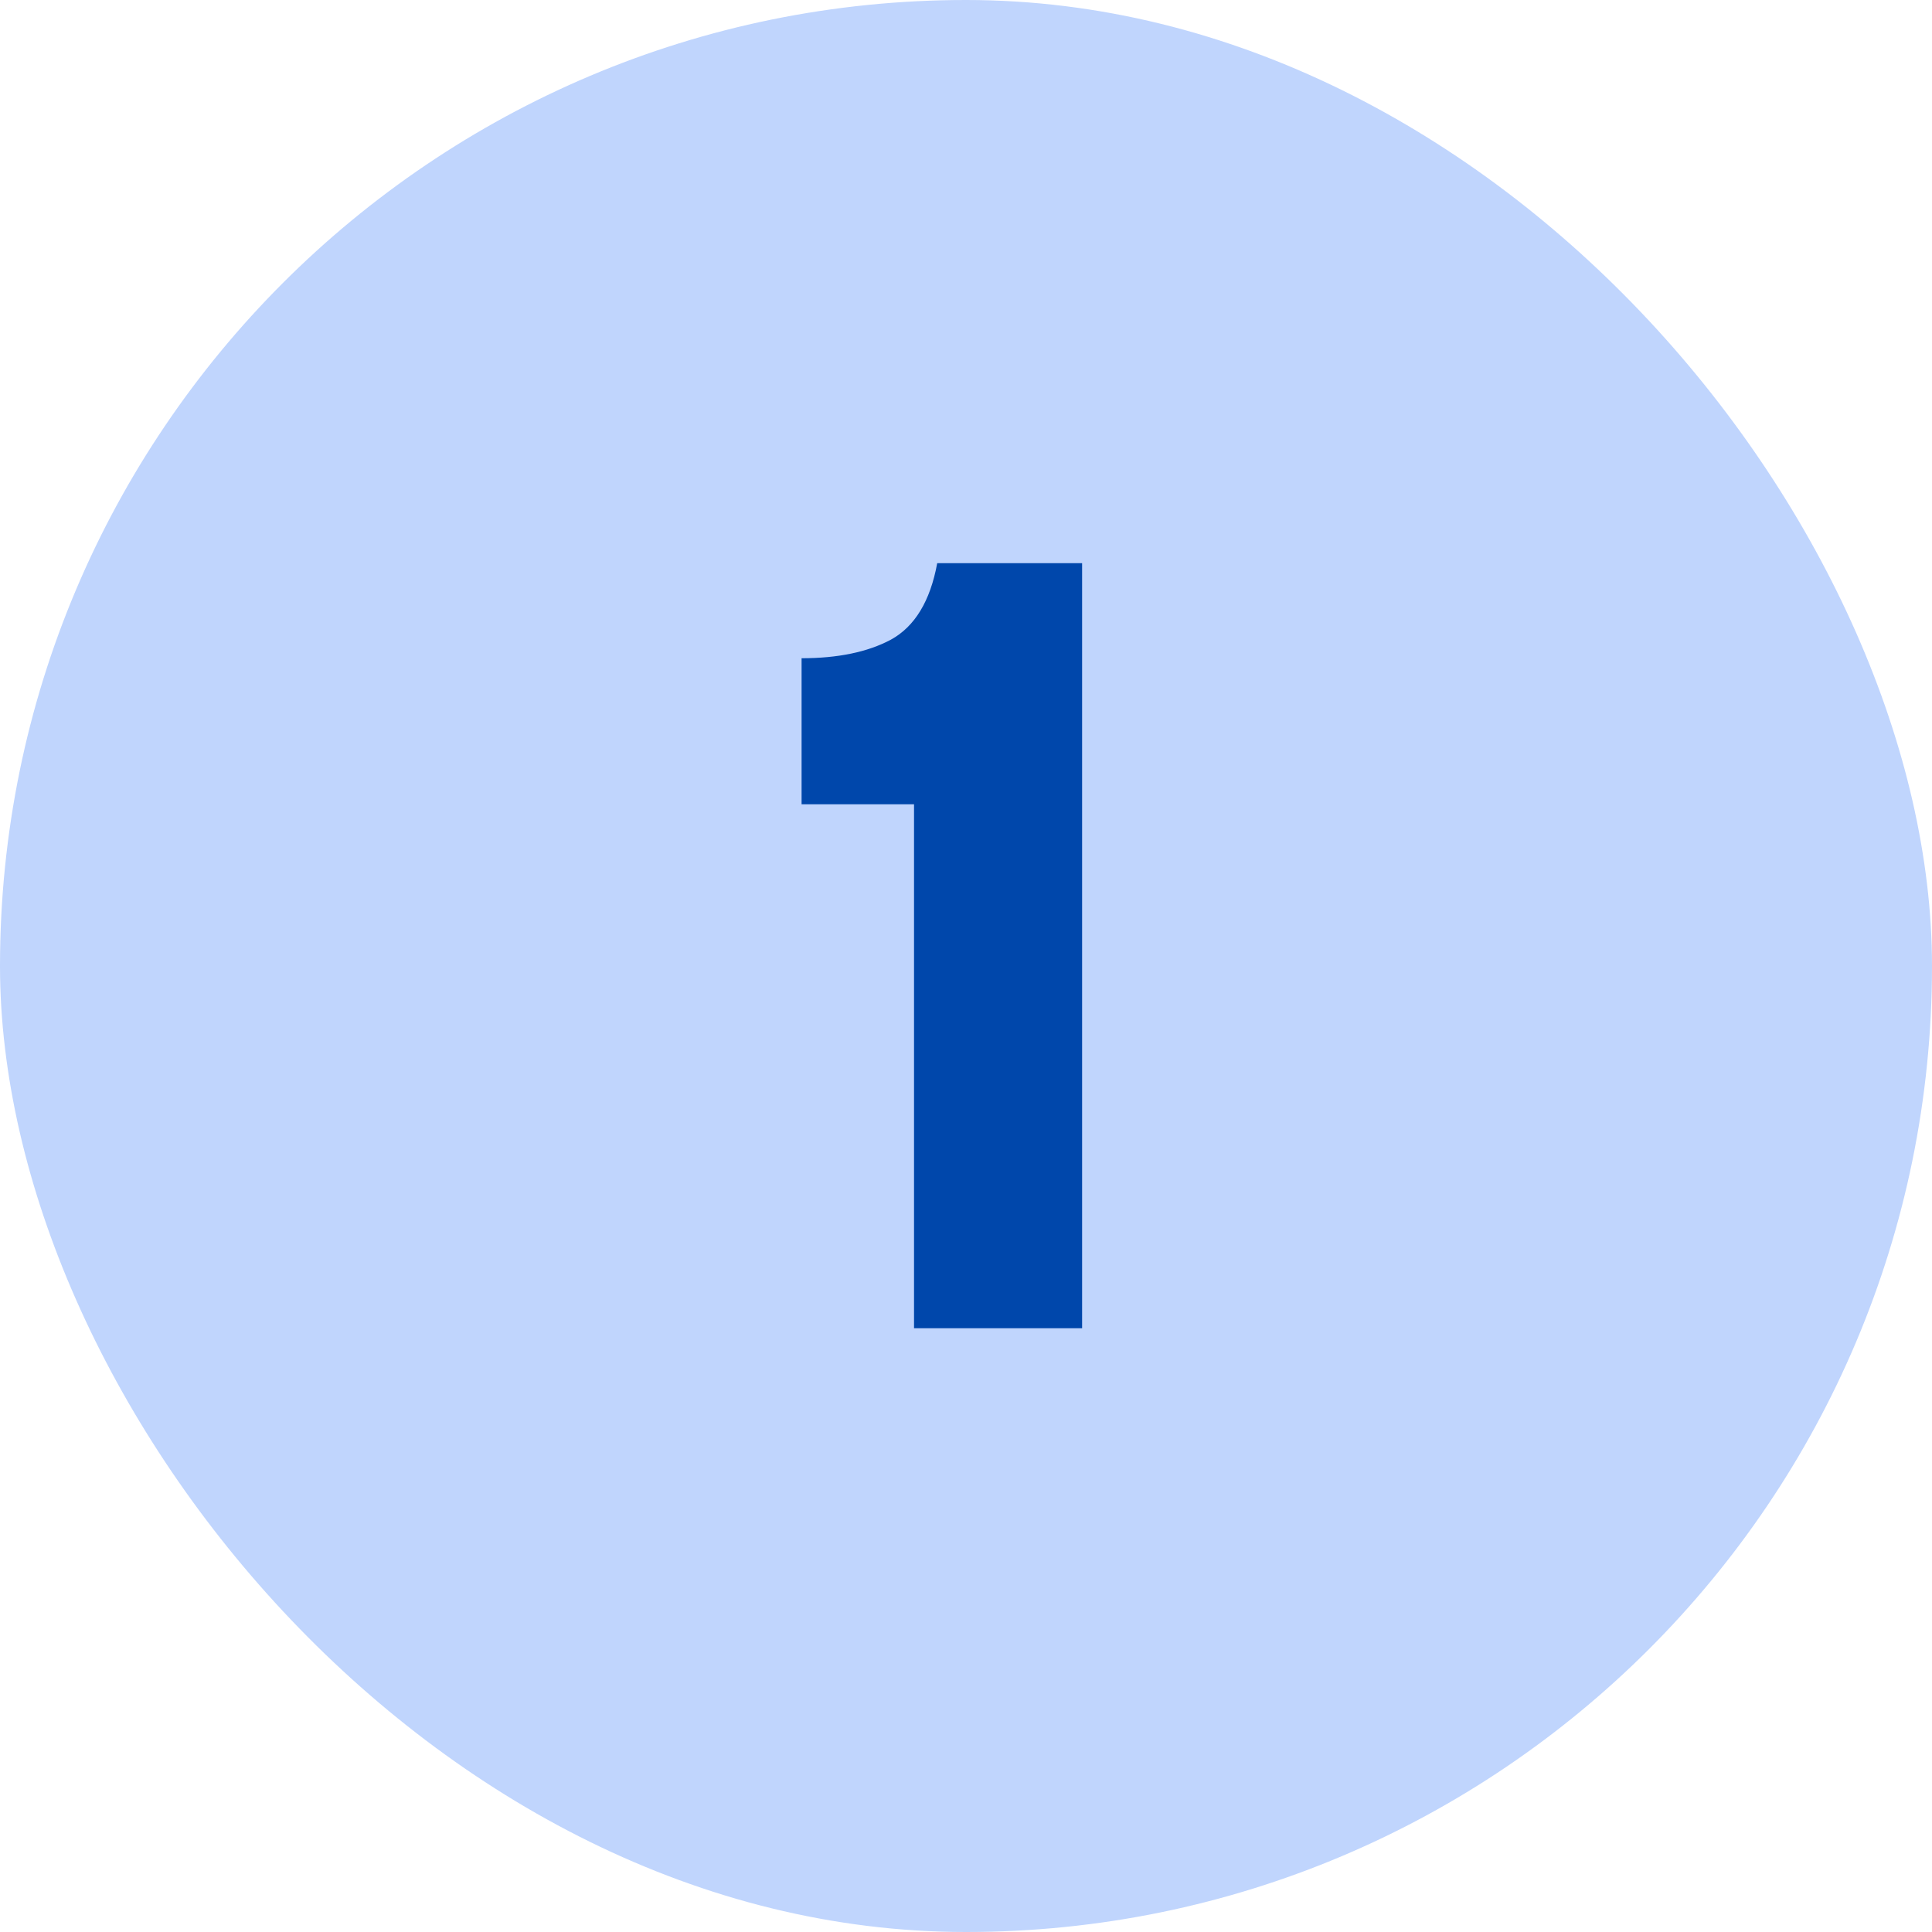
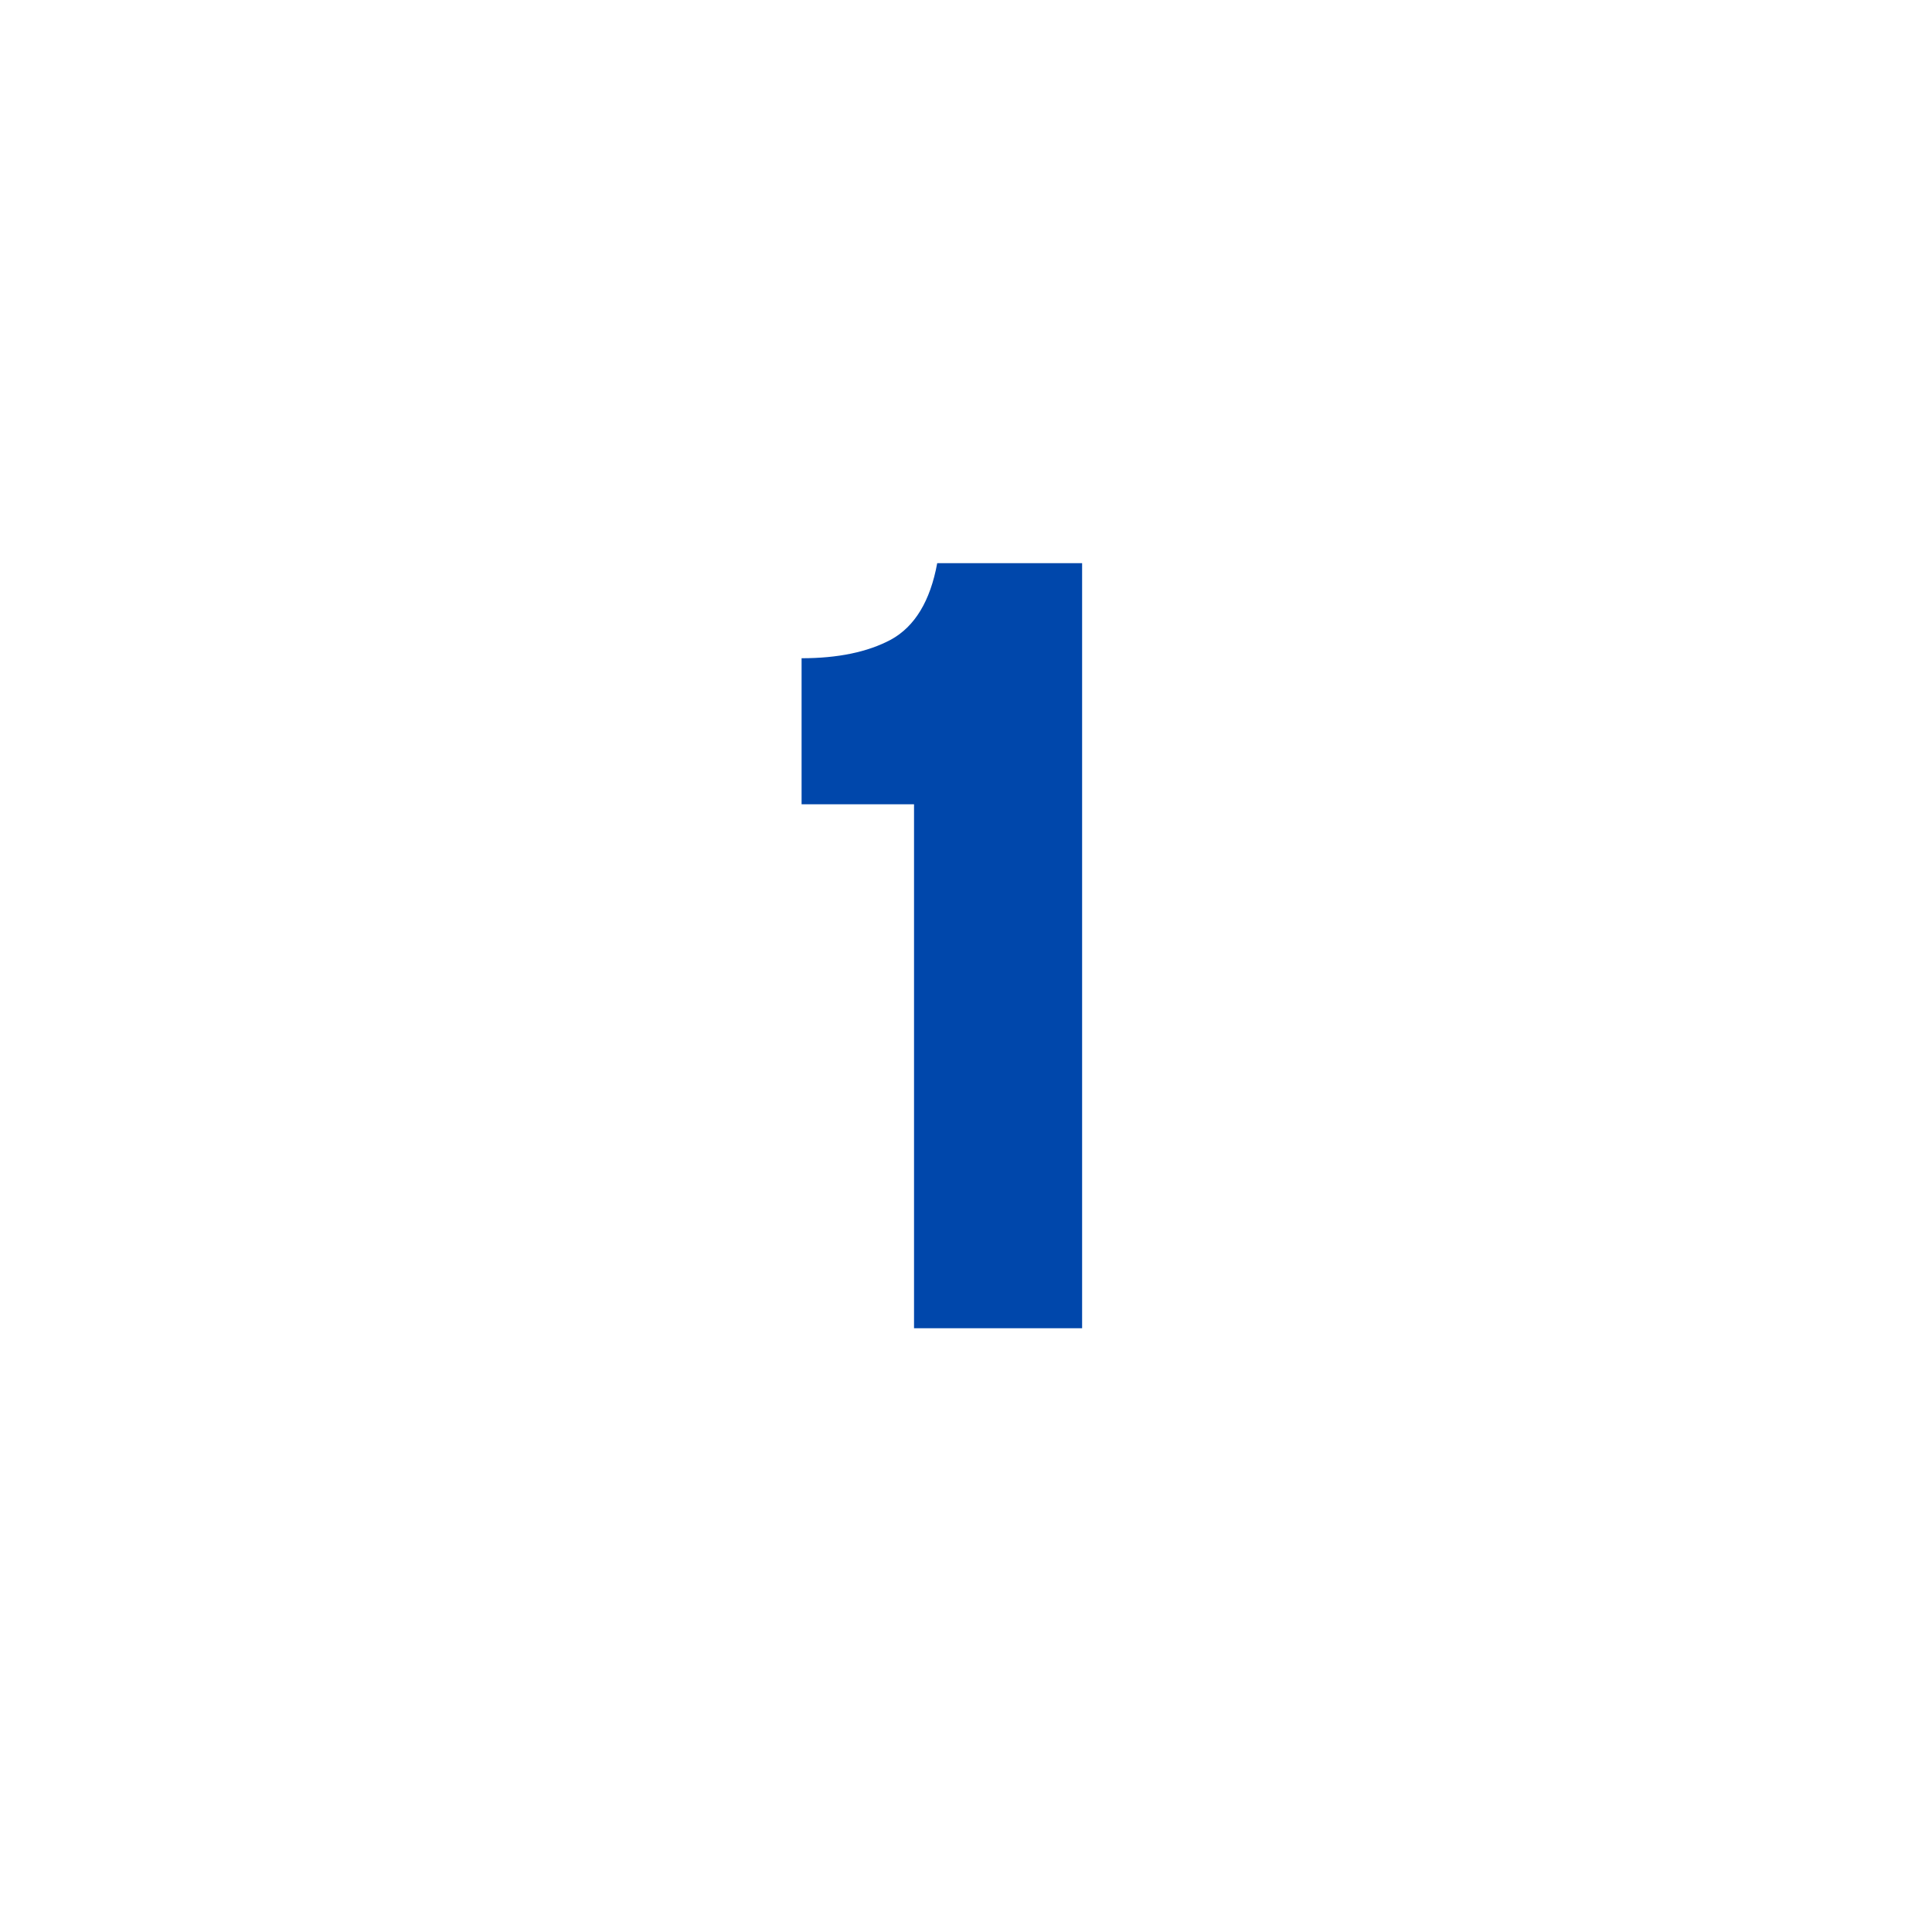
<svg xmlns="http://www.w3.org/2000/svg" width="40" height="40" viewBox="0 0 40 40" fill="none">
-   <rect width="40" height="40" rx="20" fill="#C0D5FD" />
  <path d="M18.924 27.5V16.652H16.596V13.628C17.348 13.628 17.964 13.5 18.444 13.244C18.94 12.972 19.26 12.444 19.404 11.66H22.404V27.5H18.924Z" fill="#0047AB" />
</svg>